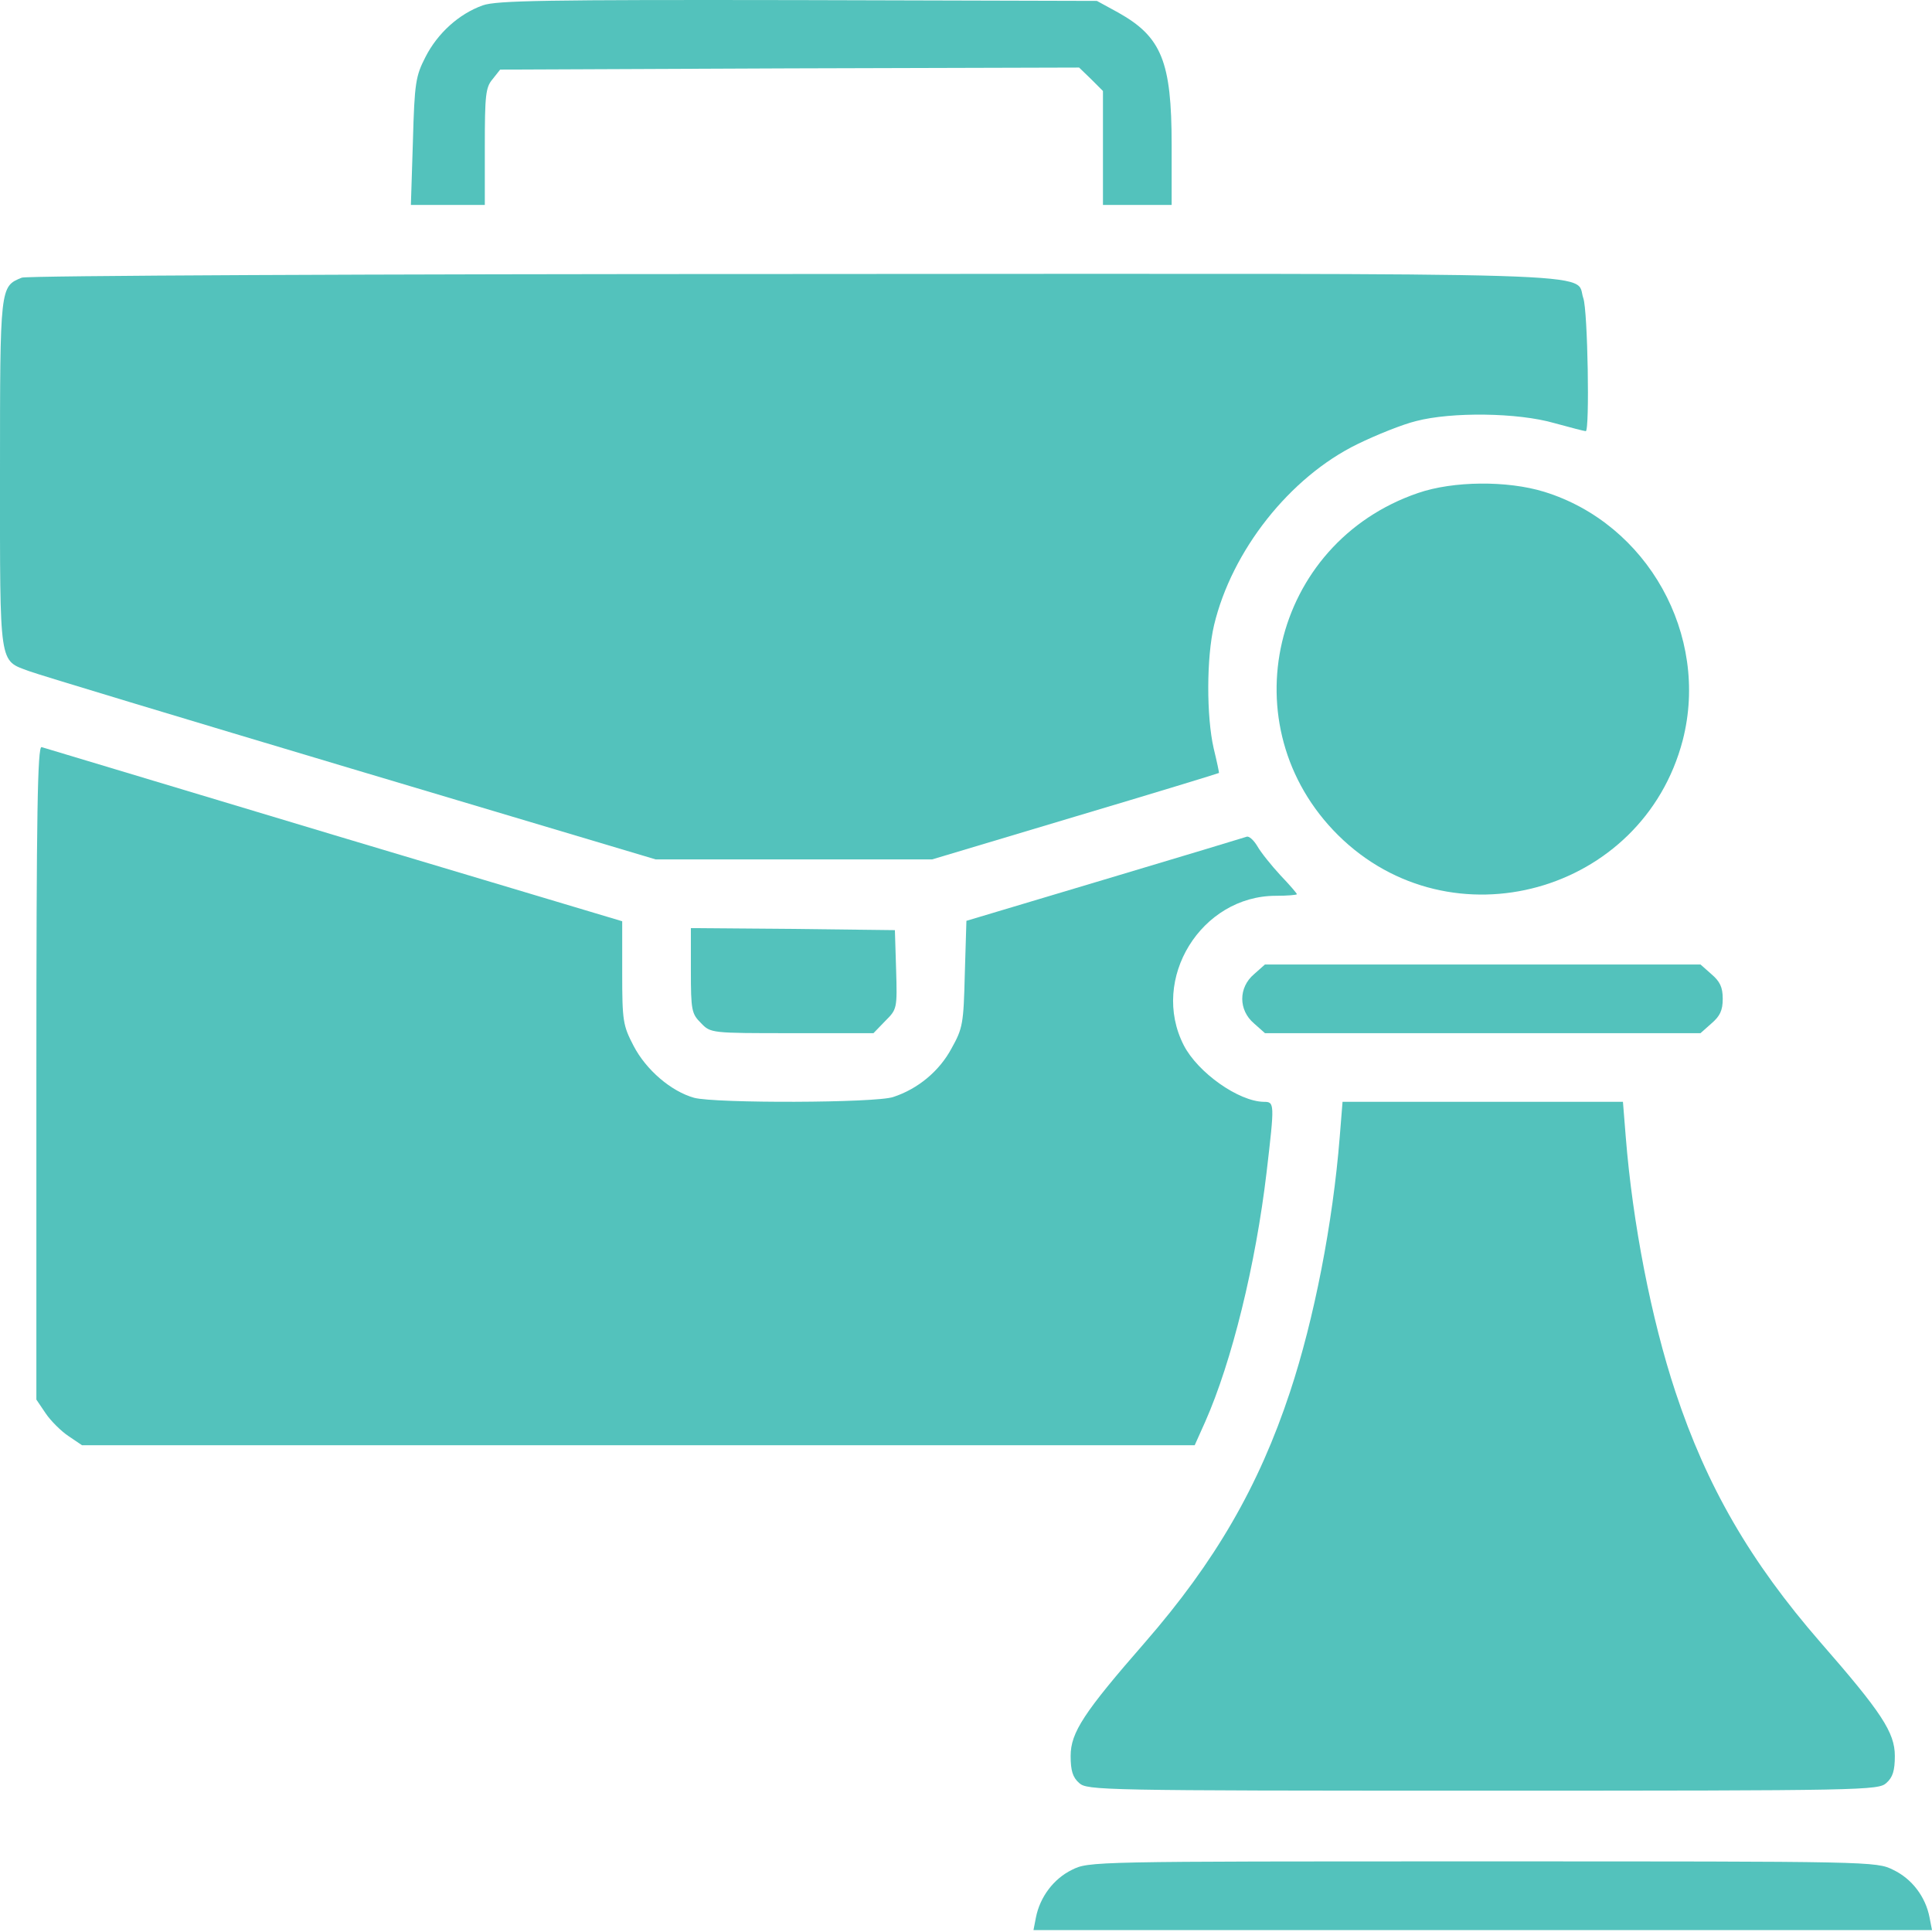
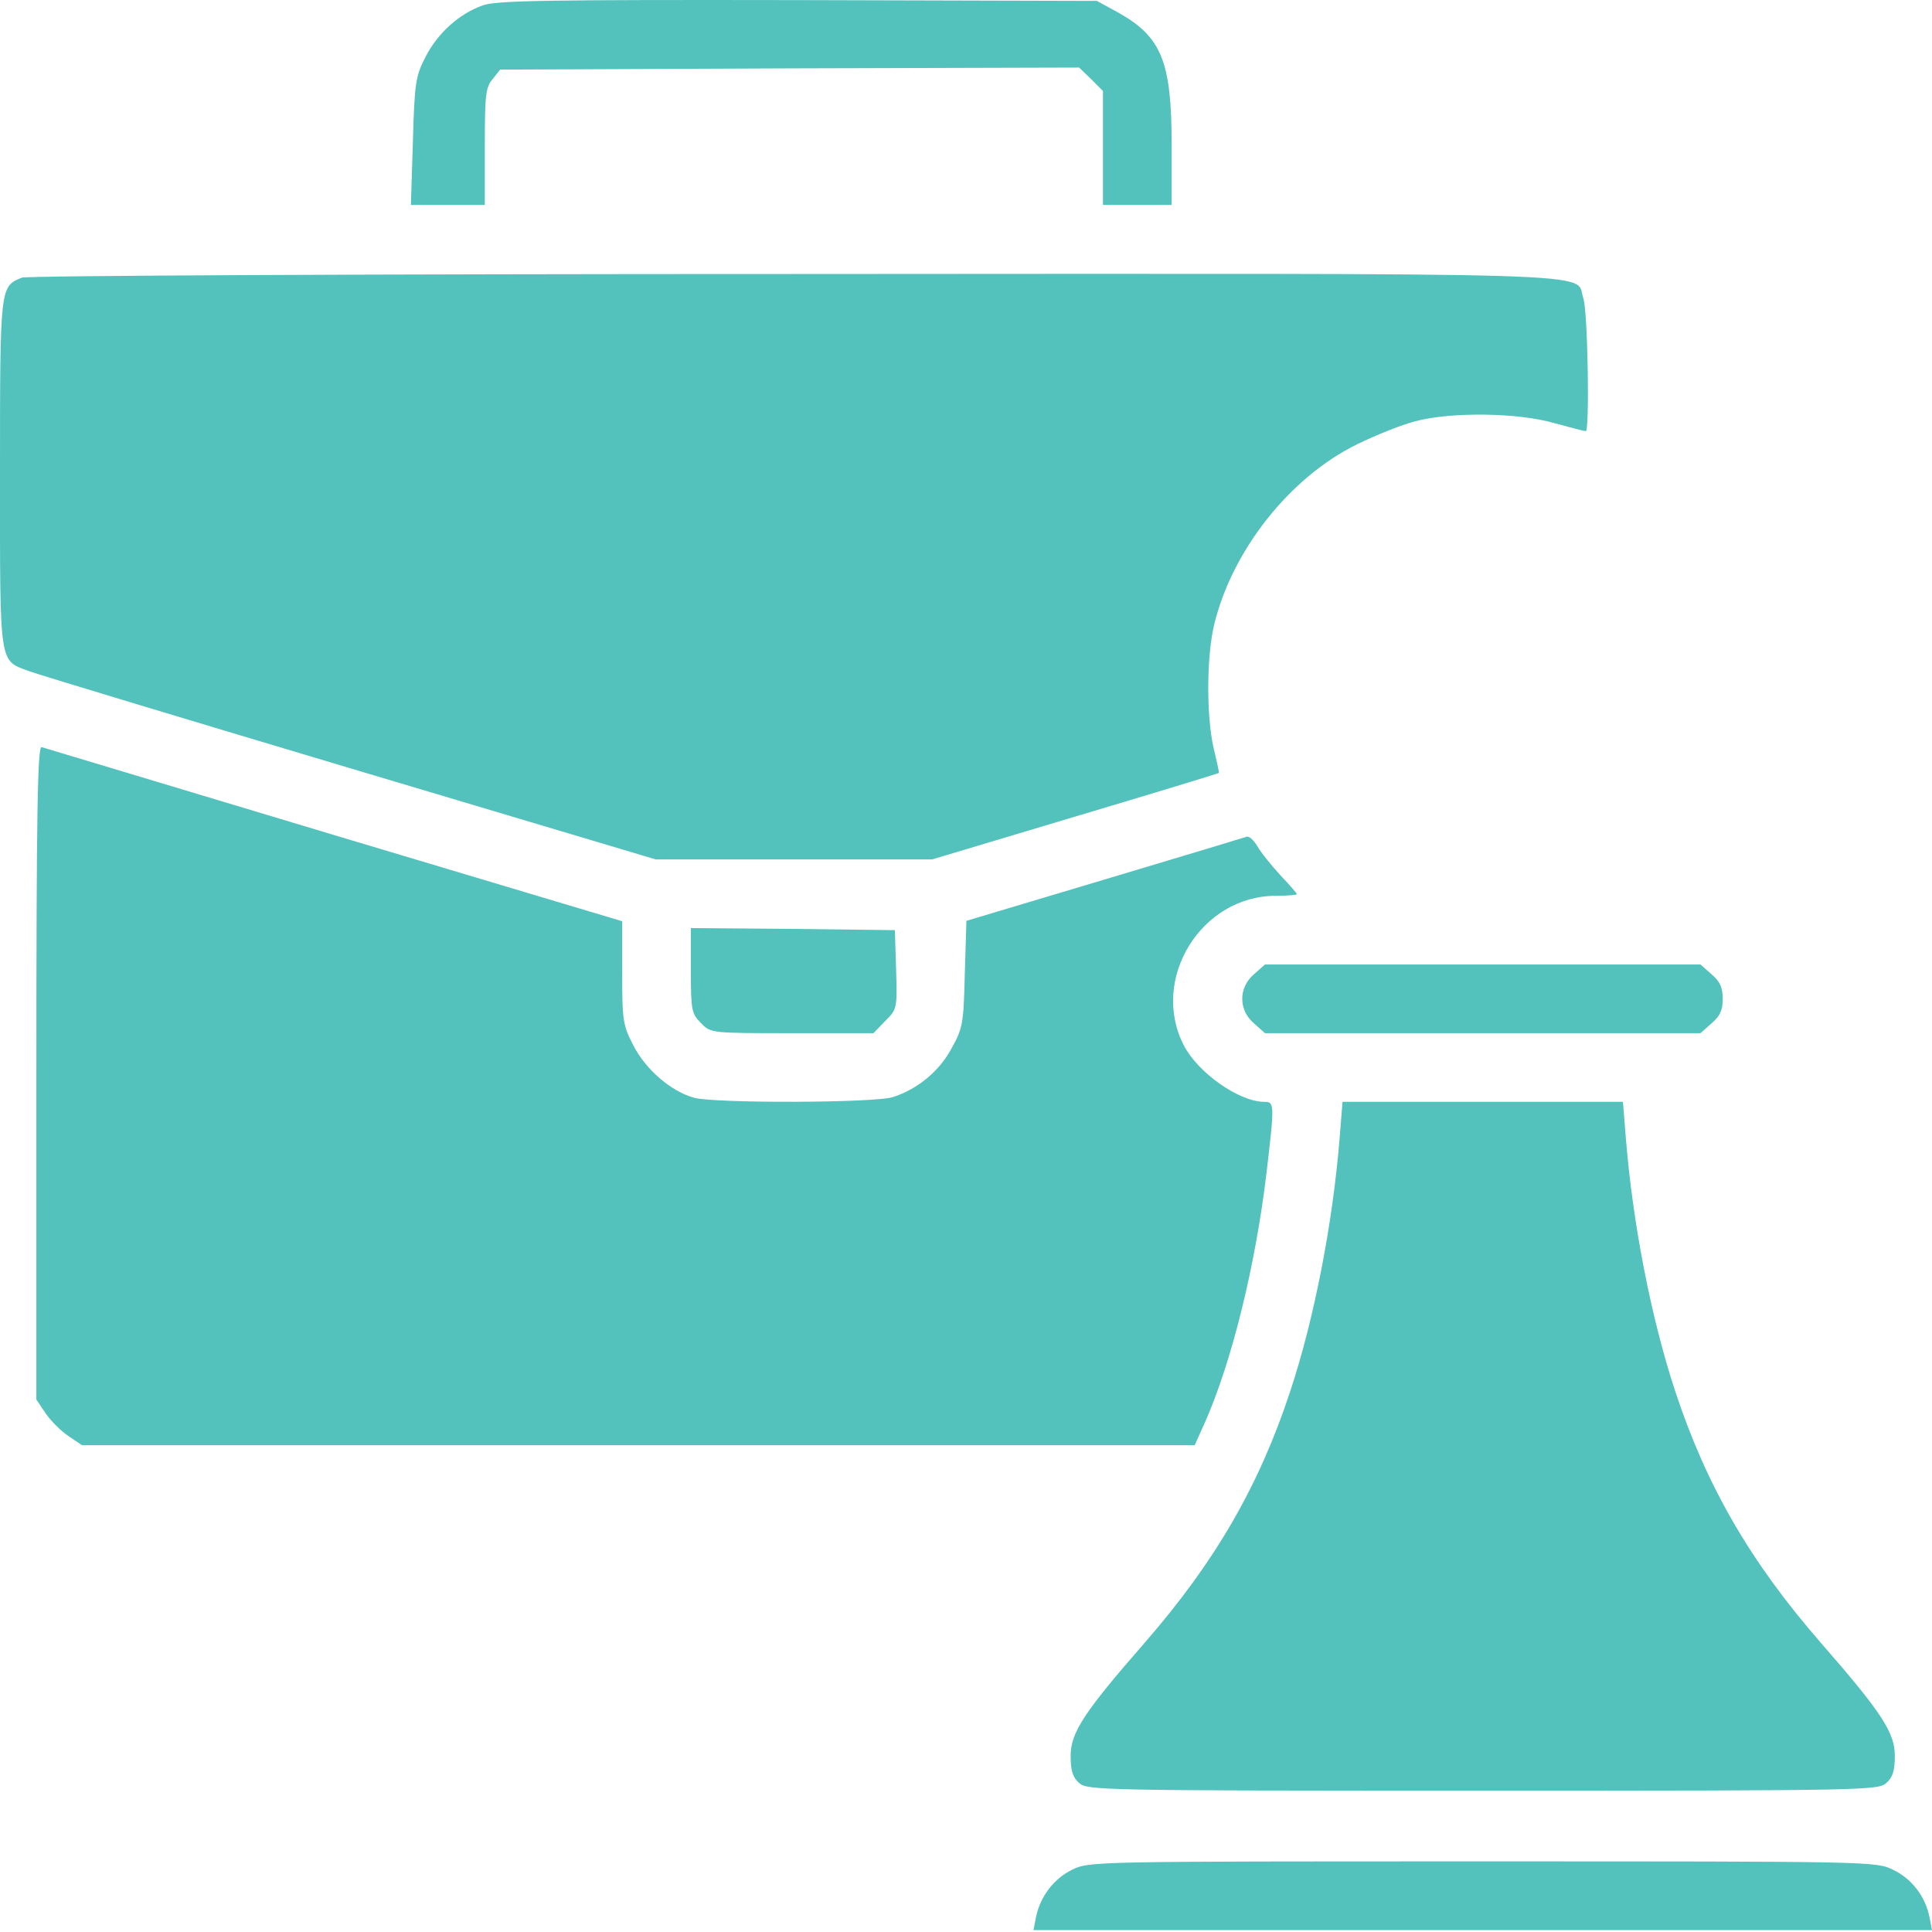
<svg xmlns="http://www.w3.org/2000/svg" width="98" height="98" viewBox="0 0 98 98" fill="none">
  <path d="M24.49 0.271C23.281 0.701 22.195 1.685 21.58 2.894C21.088 3.857 21.026 4.185 20.945 7.157L20.842 10.395H22.727H24.592V7.444C24.592 4.841 24.633 4.431 24.982 4.021L25.371 3.53L40.065 3.468L54.738 3.427L55.353 4.021L55.947 4.616V7.505V10.395H57.689H59.431V7.341C59.431 3.12 58.919 1.87 56.726 0.64L55.64 0.046L40.475 0.005C27.687 -0.016 25.187 0.025 24.49 0.271Z" fill="#53C2BC" />
  <path d="M1.107 14.084C0 14.534 0 14.493 0 24.023C0 33.901 -0.061 33.471 1.476 34.044C1.968 34.229 9.304 36.442 17.809 38.983L33.261 43.594H40.27H47.279L54.533 41.422C58.53 40.233 61.809 39.229 61.829 39.209C61.85 39.209 61.727 38.635 61.563 37.959C61.194 36.34 61.194 33.368 61.583 31.708C62.485 27.937 65.415 24.207 68.858 22.527C69.822 22.056 71.154 21.523 71.83 21.359C73.633 20.887 76.994 20.928 78.839 21.461C79.658 21.687 80.376 21.871 80.437 21.871C80.642 21.871 80.54 15.764 80.314 15.129C79.843 13.776 82.814 13.879 40.229 13.899C18.957 13.899 1.332 13.981 1.107 14.084Z" fill="#53C2BC" />
-   <path d="M71.932 25.007C64.493 27.548 62.321 36.852 67.875 42.364C73.592 48.021 83.327 45.316 85.356 37.549C86.728 32.22 83.573 26.564 78.326 24.945C76.461 24.371 73.715 24.392 71.932 25.007Z" fill="#53C2BC" />
  <path d="M1.845 54.394V70.994L2.316 71.691C2.562 72.06 3.095 72.592 3.464 72.838L4.161 73.31H32.38H60.6L61.133 72.121C62.485 69.067 63.694 64.149 64.248 59.456C64.657 55.952 64.657 55.89 64.104 55.89C62.834 55.87 60.764 54.415 60.046 53.021C58.325 49.66 60.928 45.439 64.719 45.439C65.293 45.439 65.784 45.398 65.784 45.357C65.784 45.316 65.416 44.885 64.944 44.393C64.493 43.902 63.961 43.246 63.776 42.918C63.592 42.611 63.346 42.385 63.223 42.447C63.1 42.488 59.862 43.471 56.009 44.619L49.021 46.709L48.939 49.414C48.877 51.935 48.836 52.16 48.263 53.185C47.648 54.333 46.562 55.234 45.312 55.644C44.43 55.952 36.274 55.972 35.208 55.685C34.04 55.357 32.77 54.271 32.134 53.042C31.602 52.017 31.561 51.792 31.561 49.353V46.73L16.969 42.365C8.936 39.946 2.234 37.938 2.111 37.897C1.906 37.836 1.845 41.217 1.845 54.394Z" fill="#53C2BC" />
  <path d="M35.044 49.23C35.044 51.259 35.085 51.423 35.556 51.894C36.048 52.407 36.069 52.407 40.168 52.407H44.307L44.901 51.792C45.496 51.197 45.516 51.177 45.455 49.189L45.393 47.181L40.229 47.119L35.044 47.078V49.23Z" fill="#53C2BC" />
  <path d="M63.612 49.414C62.813 50.091 62.813 51.238 63.612 51.915L64.165 52.407H75.211H86.257L86.811 51.915C87.241 51.546 87.385 51.259 87.385 50.665C87.385 50.07 87.241 49.783 86.811 49.414L86.257 48.923H75.211H64.165L63.612 49.414Z" fill="#53C2BC" />
  <path d="M67.957 57.673C67.608 62.038 66.666 66.895 65.436 70.605C63.858 75.379 61.645 79.212 58.079 83.31C54.984 86.856 54.308 87.88 54.308 89.069C54.308 89.807 54.411 90.155 54.739 90.442C55.148 90.811 55.784 90.832 75.211 90.832C94.639 90.832 95.275 90.811 95.684 90.442C96.012 90.155 96.115 89.807 96.115 89.069C96.115 87.88 95.439 86.856 92.344 83.31C88.778 79.212 86.565 75.379 84.987 70.605C83.757 66.895 82.814 62.038 82.466 57.673L82.323 55.89H75.211H68.1L67.957 57.673Z" fill="#53C2BC" />
  <path d="M54.37 94.848C53.447 95.299 52.751 96.221 52.546 97.267L52.423 97.902H75.211H98L97.877 97.267C97.672 96.201 96.975 95.299 96.033 94.848C95.172 94.418 94.967 94.418 75.191 94.418C55.353 94.418 55.23 94.418 54.37 94.848Z" fill="#53C2BC" />
</svg>